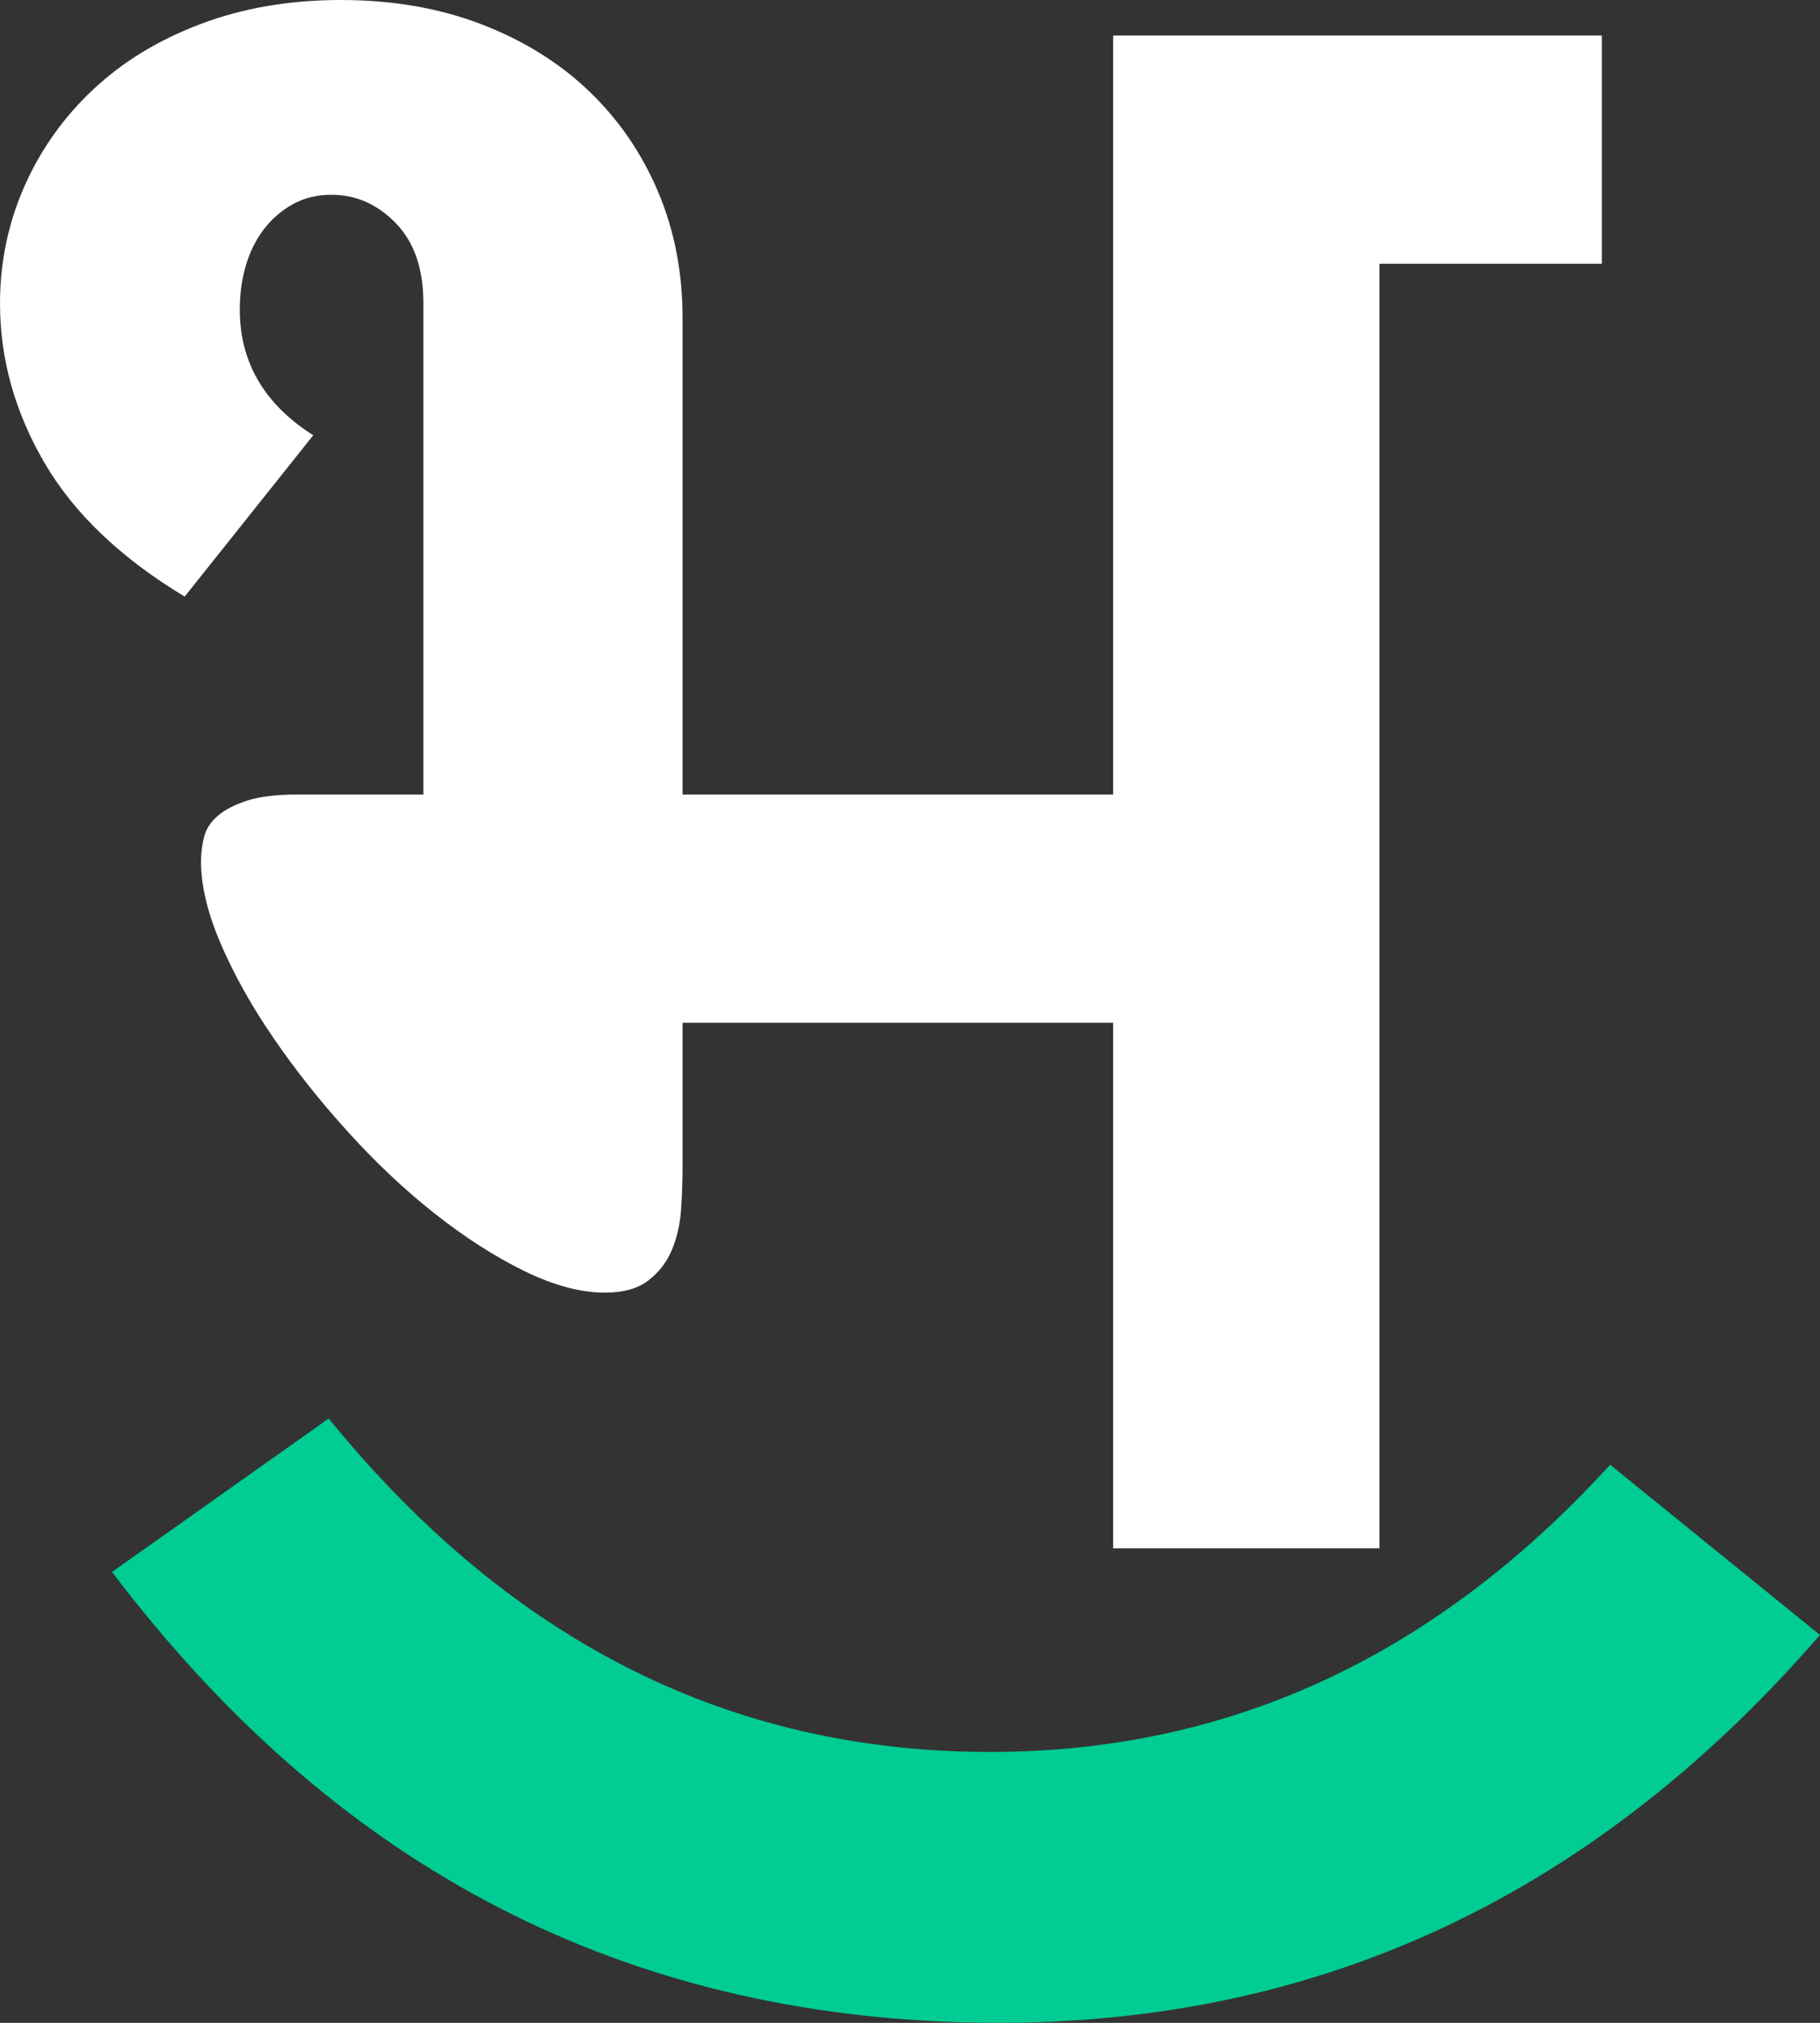
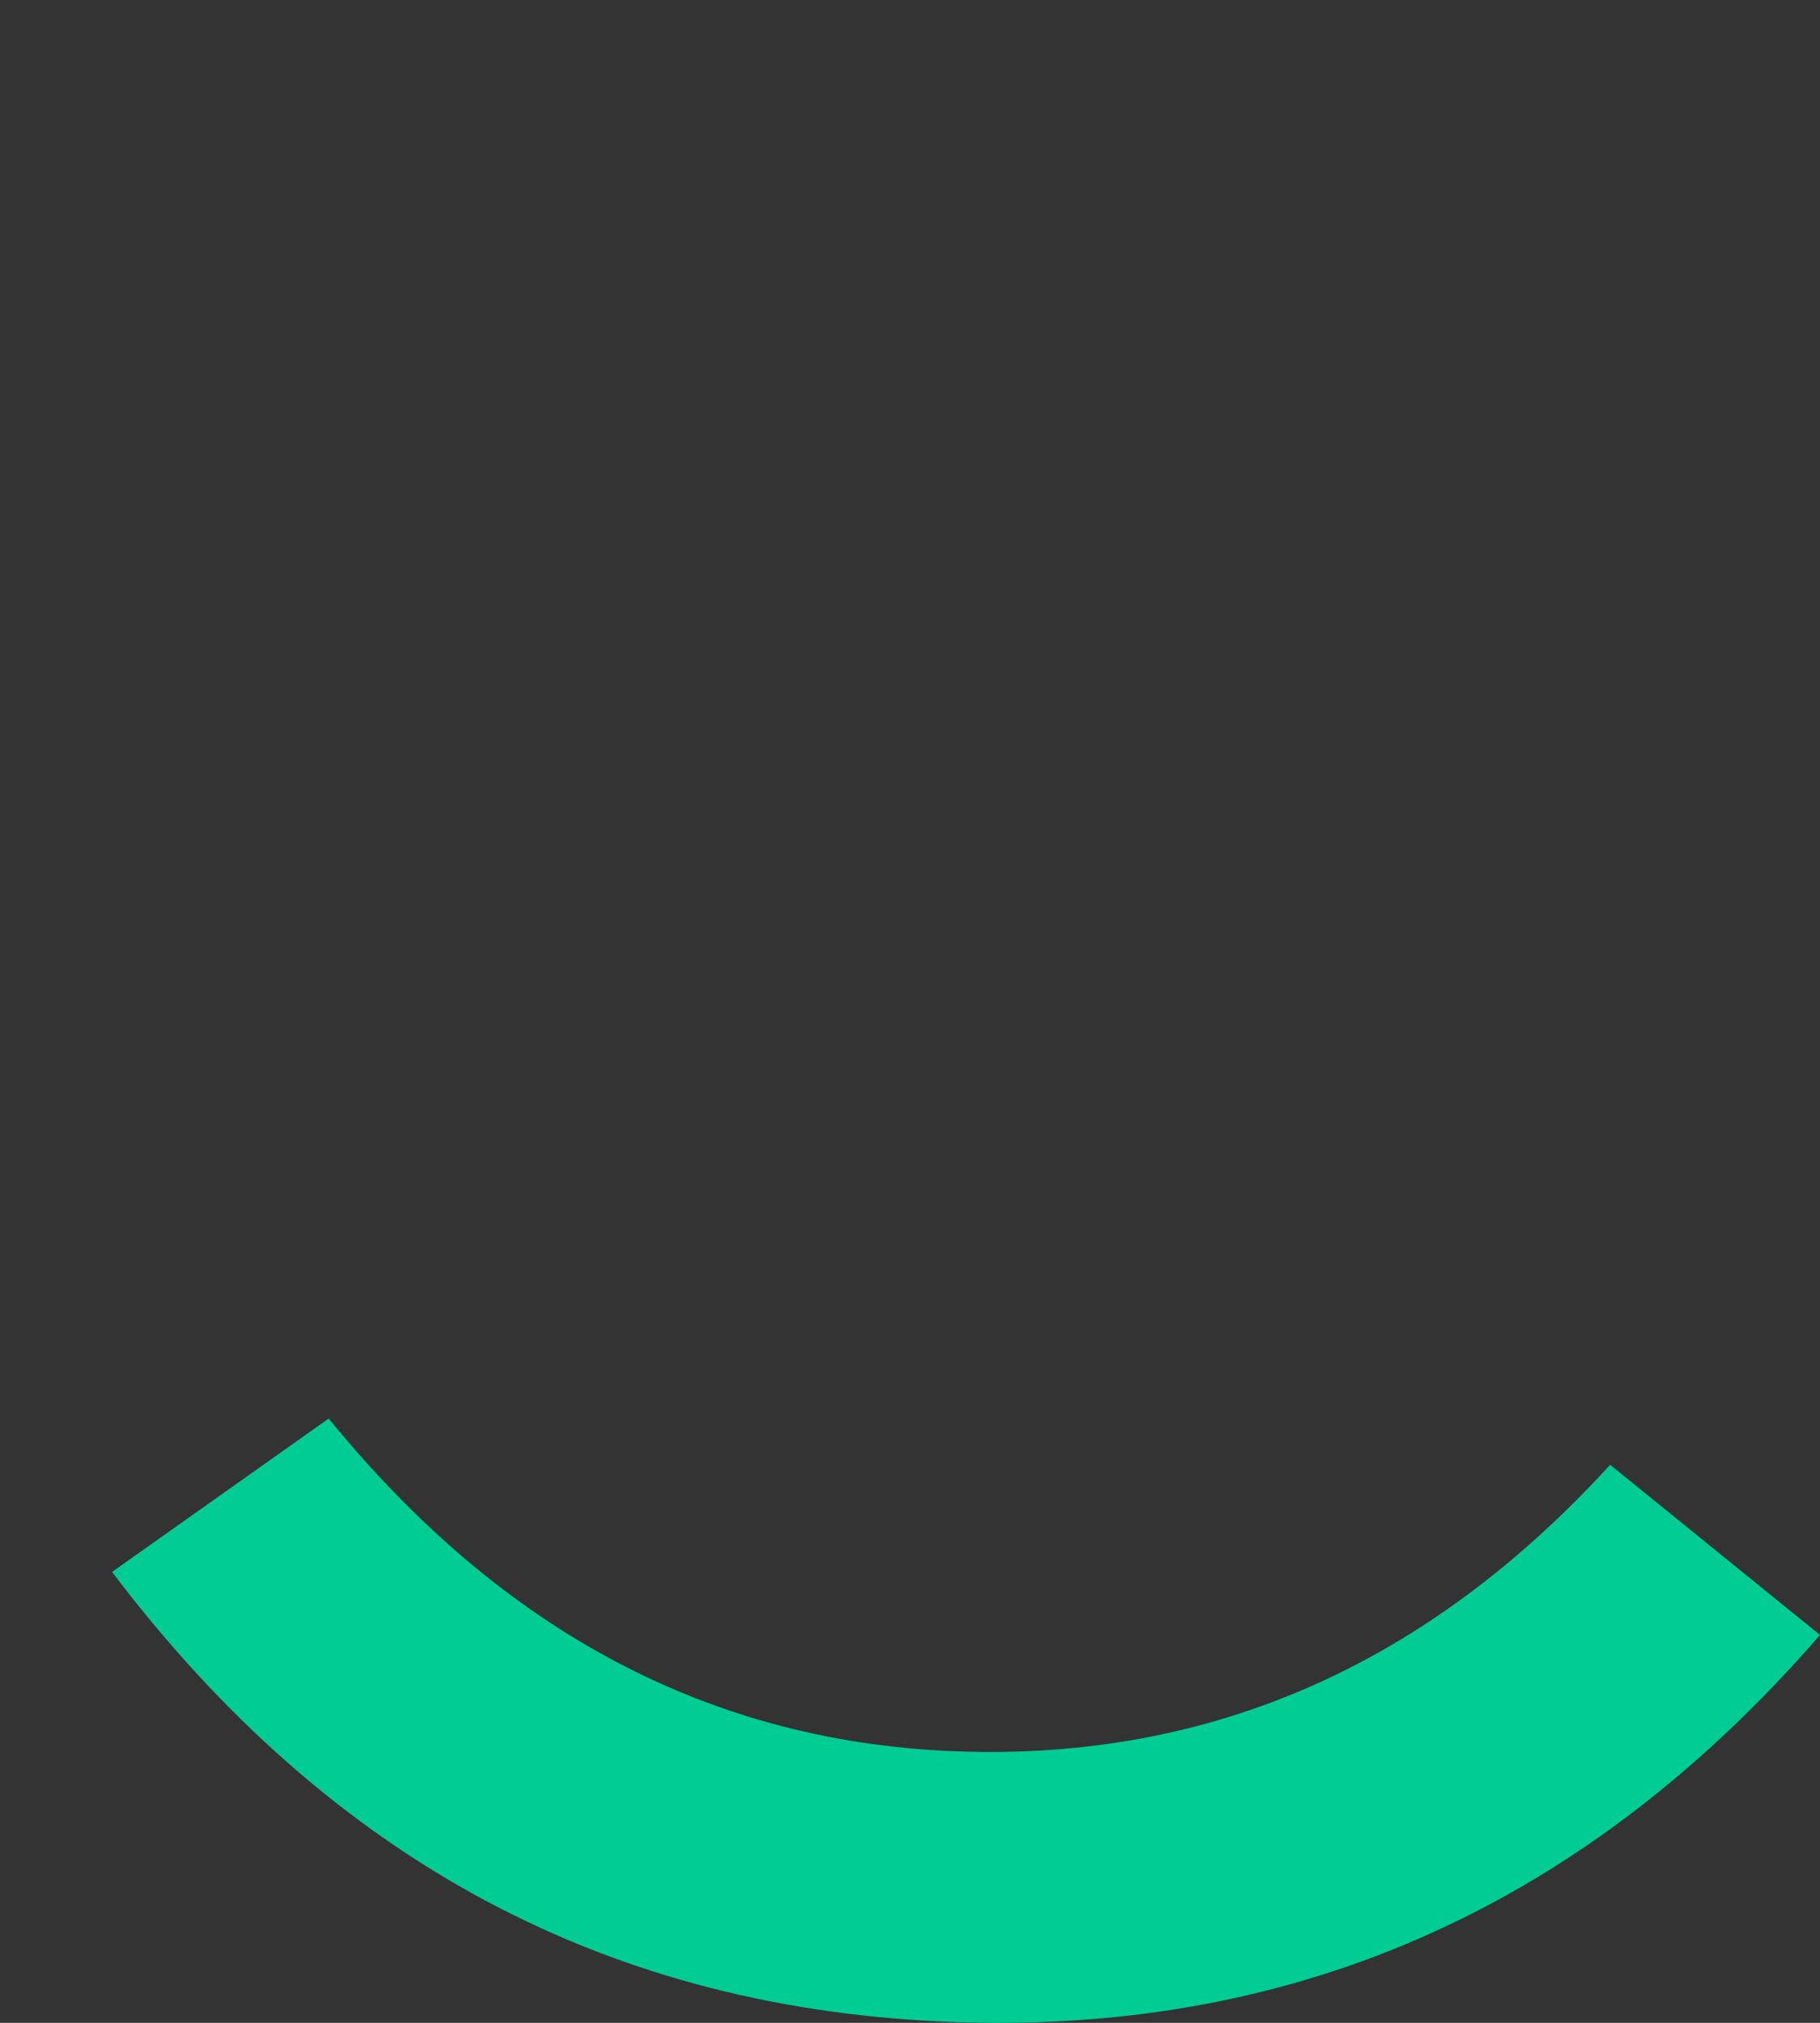
<svg xmlns="http://www.w3.org/2000/svg" width="36" height="40" viewBox="0 0 36 40" fill="none">
  <rect x="0" y="0" width="36" height="40" fill="#333333" stroke="none" />
  <path d="M2.216 31.084C3.747 30 5.047 29.079 6.502 28.05C9.723 32.008 13.765 34.433 18.897 34.63C24.041 34.826 28.307 32.844 31.849 28.964C33.213 30.071 34.529 31.137 36 32.33C31.445 37.583 25.821 40.201 18.983 39.988C12.068 39.773 6.542 36.795 2.216 31.084Z" fill="#00CC93" />
-   <path d="M22.018 0.702H31.685V5.216H27.285V30.617H22.018V20.224H13.501V23.093C13.501 23.361 13.491 23.638 13.471 23.926C13.451 24.214 13.39 24.478 13.289 24.718C13.188 24.959 13.034 25.16 12.825 25.32C12.617 25.481 12.331 25.561 11.967 25.561C11.483 25.561 10.948 25.417 10.363 25.13C9.778 24.842 9.189 24.464 8.597 23.996C8.005 23.528 7.433 22.99 6.882 22.381C6.33 21.773 5.839 21.154 5.409 20.525C4.978 19.897 4.632 19.278 4.369 18.669C4.107 18.061 3.976 17.515 3.976 17.034C3.976 16.873 3.996 16.713 4.036 16.552C4.077 16.392 4.167 16.252 4.309 16.131C4.45 16.011 4.645 15.91 4.894 15.83C5.143 15.75 5.482 15.71 5.913 15.71H8.375V5.999C8.375 5.317 8.194 4.789 7.83 4.414C7.467 4.04 7.043 3.852 6.559 3.852C6.276 3.852 6.024 3.912 5.802 4.033C5.58 4.153 5.388 4.317 5.227 4.524C5.066 4.732 4.944 4.973 4.864 5.247C4.783 5.521 4.743 5.812 4.743 6.119C4.743 7.163 5.227 7.992 6.196 8.607L3.653 11.797C2.388 11.035 1.463 10.152 0.878 9.149C0.293 8.146 0 7.096 0 5.999C0 5.183 0.162 4.411 0.484 3.682C0.807 2.953 1.261 2.314 1.847 1.766C2.432 1.217 3.141 0.786 3.976 0.472C4.81 0.157 5.732 -1.90735e-06 6.741 -1.90735e-06C7.763 -1.90735e-06 8.691 0.16 9.526 0.481C10.36 0.803 11.069 1.244 11.655 1.806C12.24 2.367 12.694 3.03 13.017 3.792C13.34 4.554 13.501 5.384 13.501 6.28V15.71H22.018V0.702Z" fill="white" />
</svg>